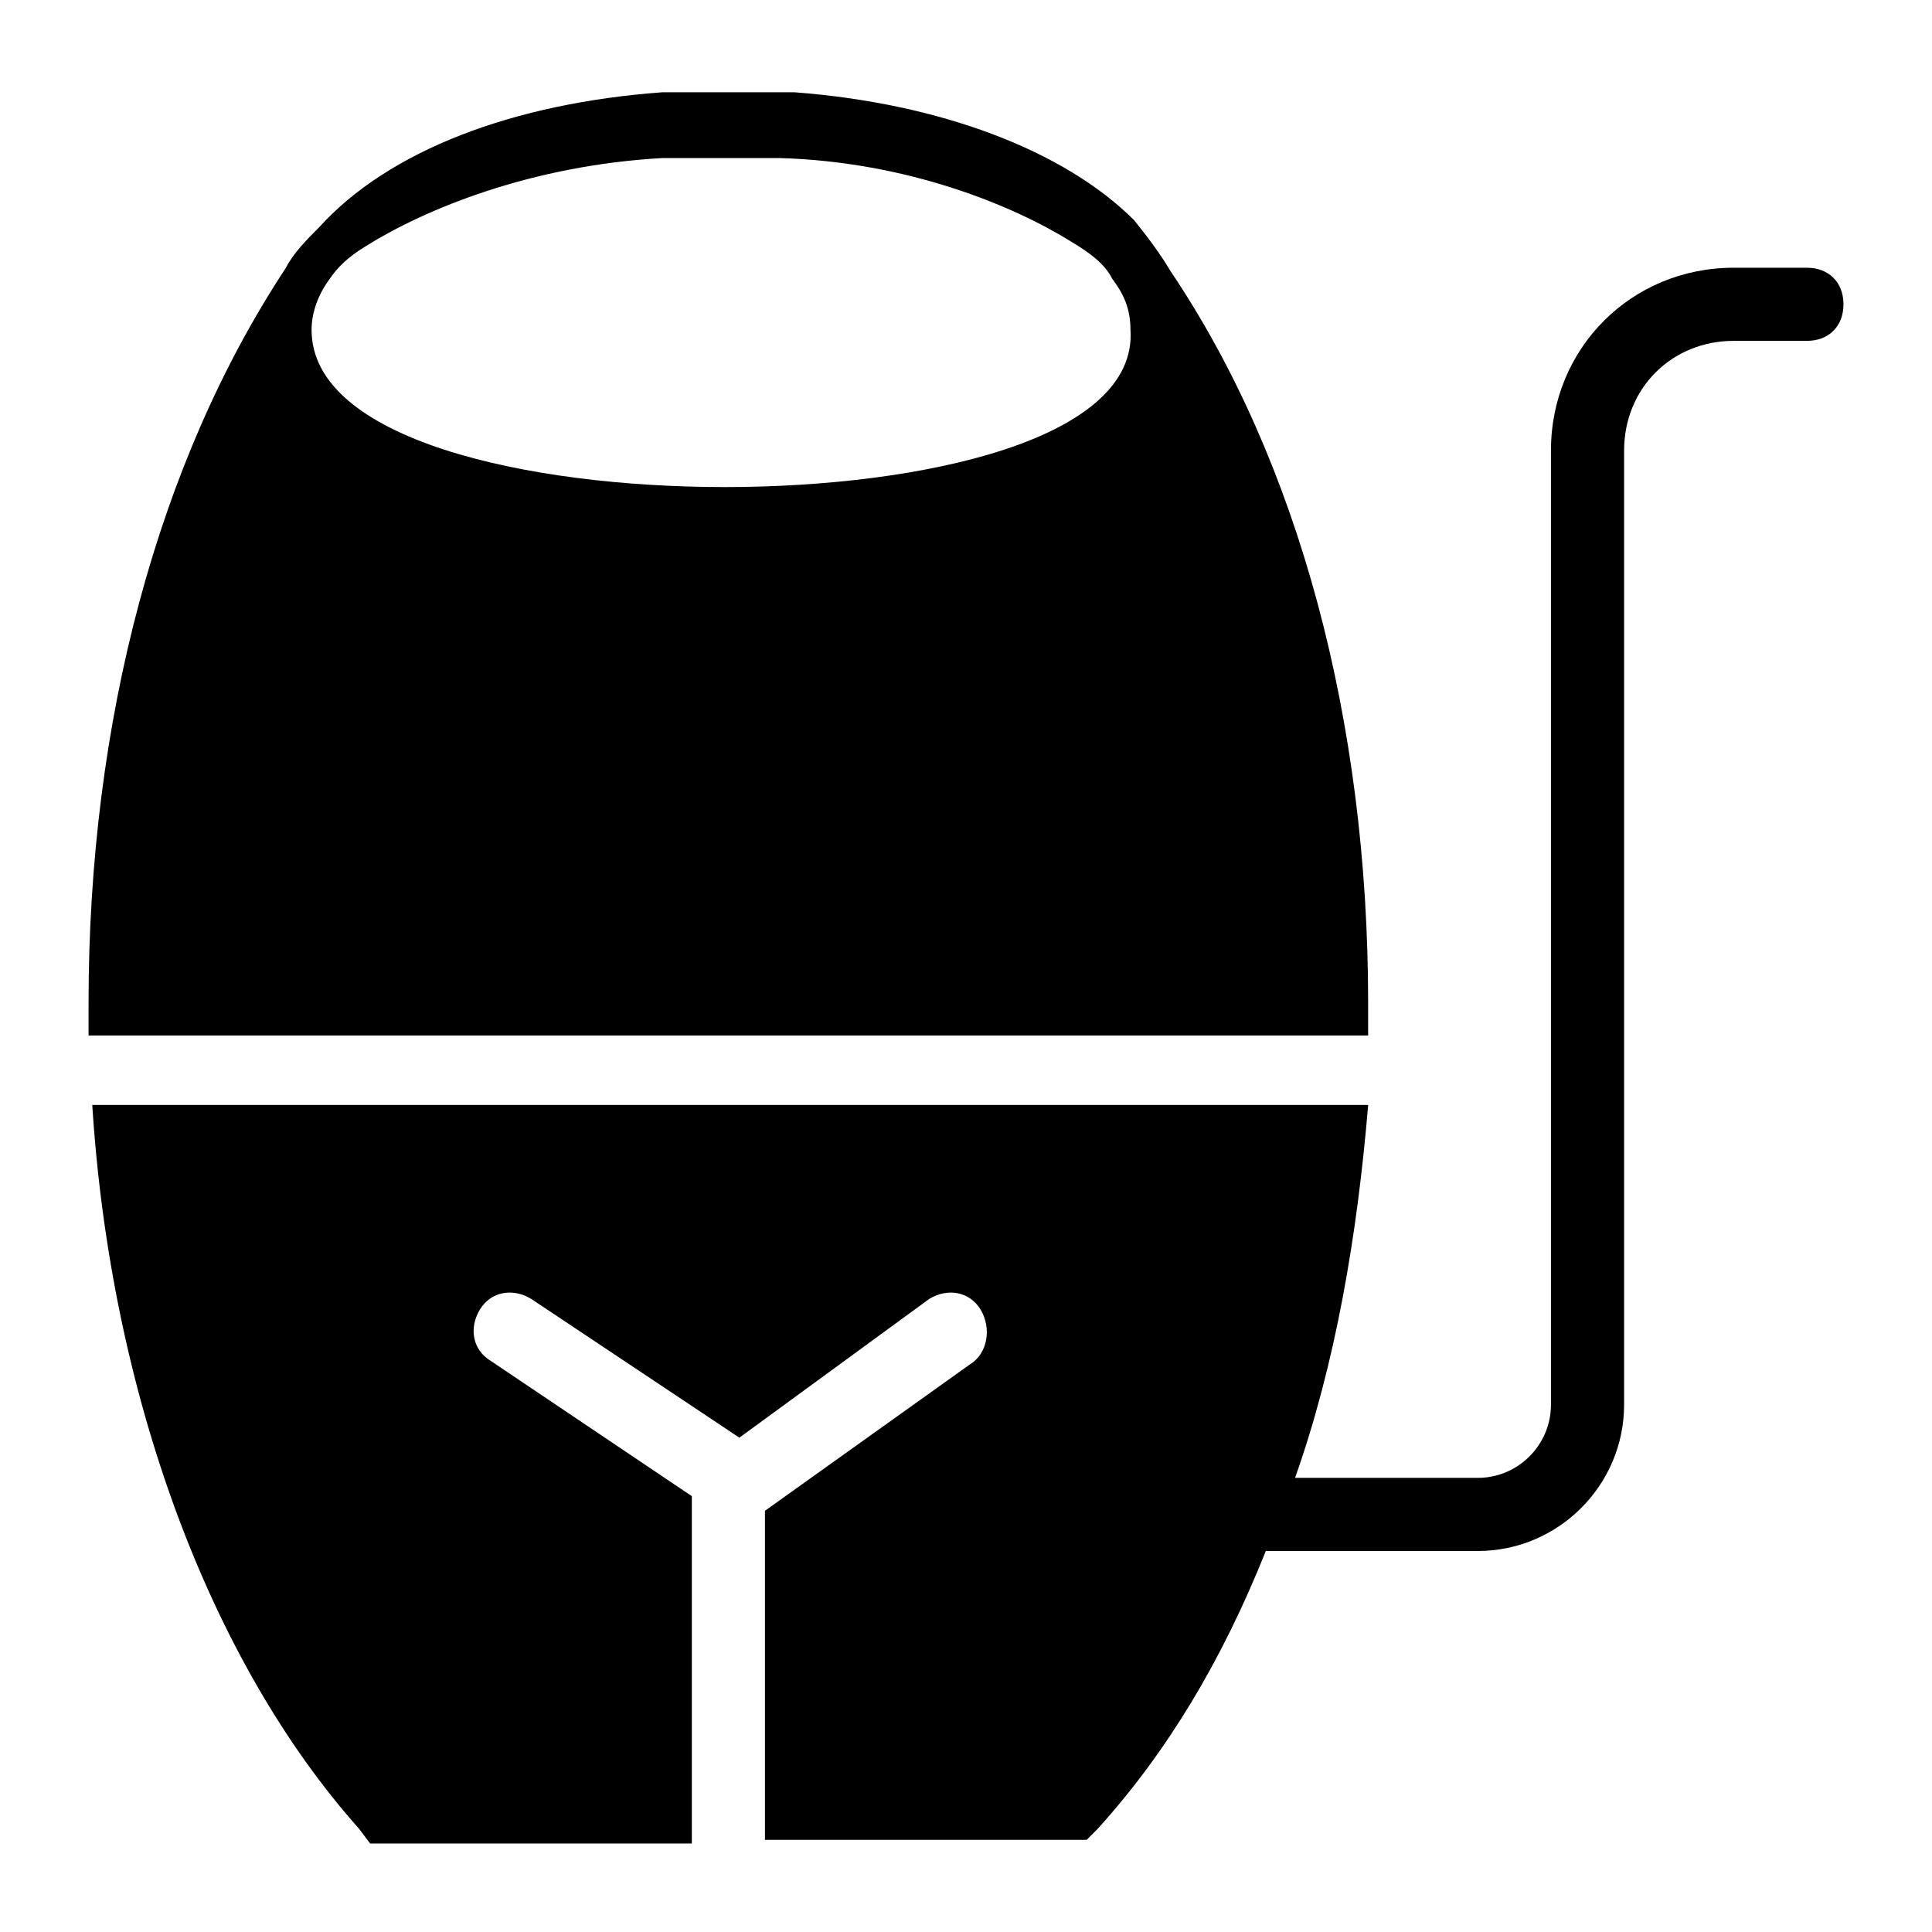
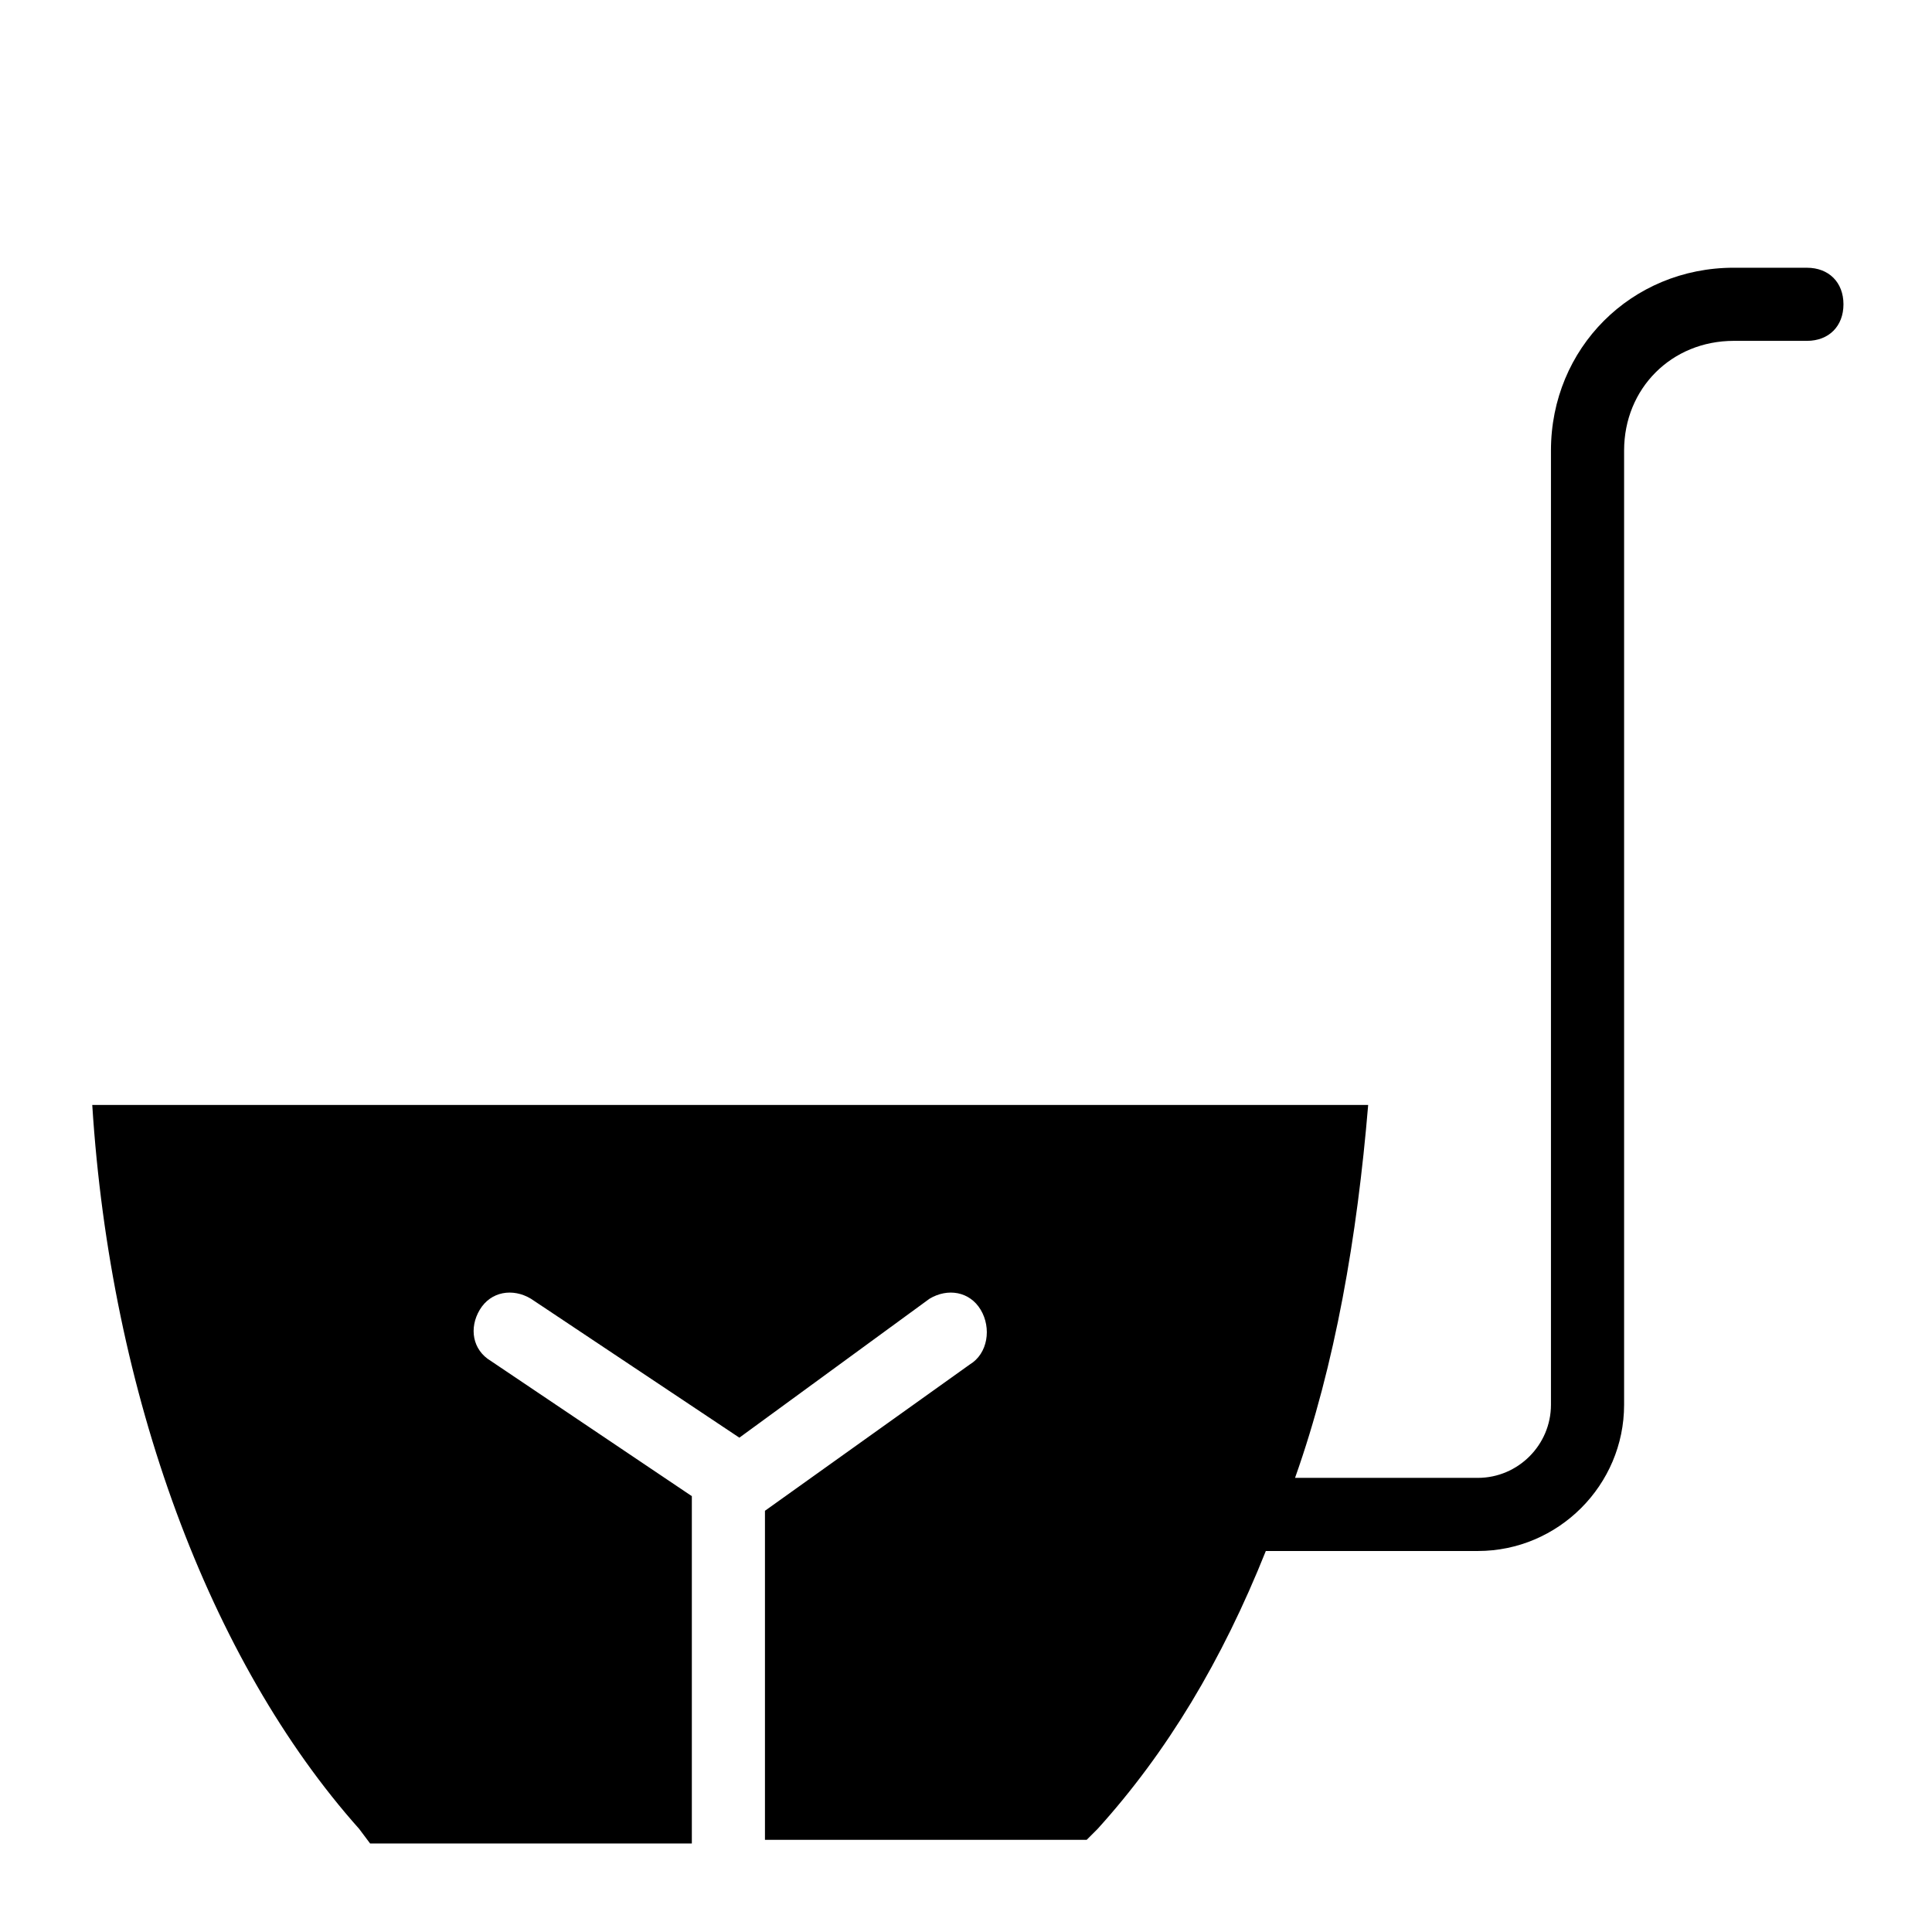
<svg xmlns="http://www.w3.org/2000/svg" fill="#000000" width="800px" height="800px" version="1.1" viewBox="144 144 512 512">
  <g>
-     <path d="m506.57 409.69c0-74.602-18.41-143.39-52.32-193.77-2.906-4.844-5.812-8.719-9.688-13.562-18.41-18.41-51.352-31.004-90.105-33.91h-34.879c-39.723 2.906-72.664 15.5-91.074 35.848-2.906 2.906-6.781 6.781-8.719 10.656-33.91 51.352-52.316 120.14-52.316 194.74v8.719h339.1v-8.719zm-170.52-136.61c-52.32 0-109.48-12.594-109.48-41.66 0-4.844 1.938-9.688 4.844-13.562 1.938-2.906 4.844-5.812 9.688-8.719 15.5-9.688 43.598-21.316 78.477-23.254h10.656 9.688 10.656c33.91 0.969 62.008 12.594 77.508 22.285 4.844 2.906 8.719 5.812 10.656 9.688 2.906 3.875 4.844 7.75 4.844 13.562 1.945 29.062-55.219 41.66-107.54 41.66z" />
    <path d="m622.84 214.95h-19.379c-27.129 0-48.441 21.316-48.441 48.441v252.88c0 10.656-8.719 19.379-19.379 19.379h-48.441c10.656-30.035 16.469-63.945 19.379-98.824h-338.13c4.844 76.539 31.004 147.27 70.727 191.84l2.906 3.875h85.262v-92.043l-53.289-35.848c-4.844-2.906-5.812-8.719-2.906-13.562s8.719-5.812 13.562-2.906l55.227 36.816 50.383-36.816c4.844-2.906 10.656-1.938 13.562 2.906s1.938 11.625-2.906 14.531l-54.258 38.754v87.199h85.262l2.906-2.906c18.41-20.348 32.941-44.566 44.566-73.633l56.195-0.004c21.316 0 38.754-17.441 38.754-38.754v-252.88c0-16.469 12.594-29.066 29.066-29.066h19.379c5.812 0 9.688-3.875 9.688-9.688s-3.875-9.688-9.691-9.688z" />
  </g>
</svg>